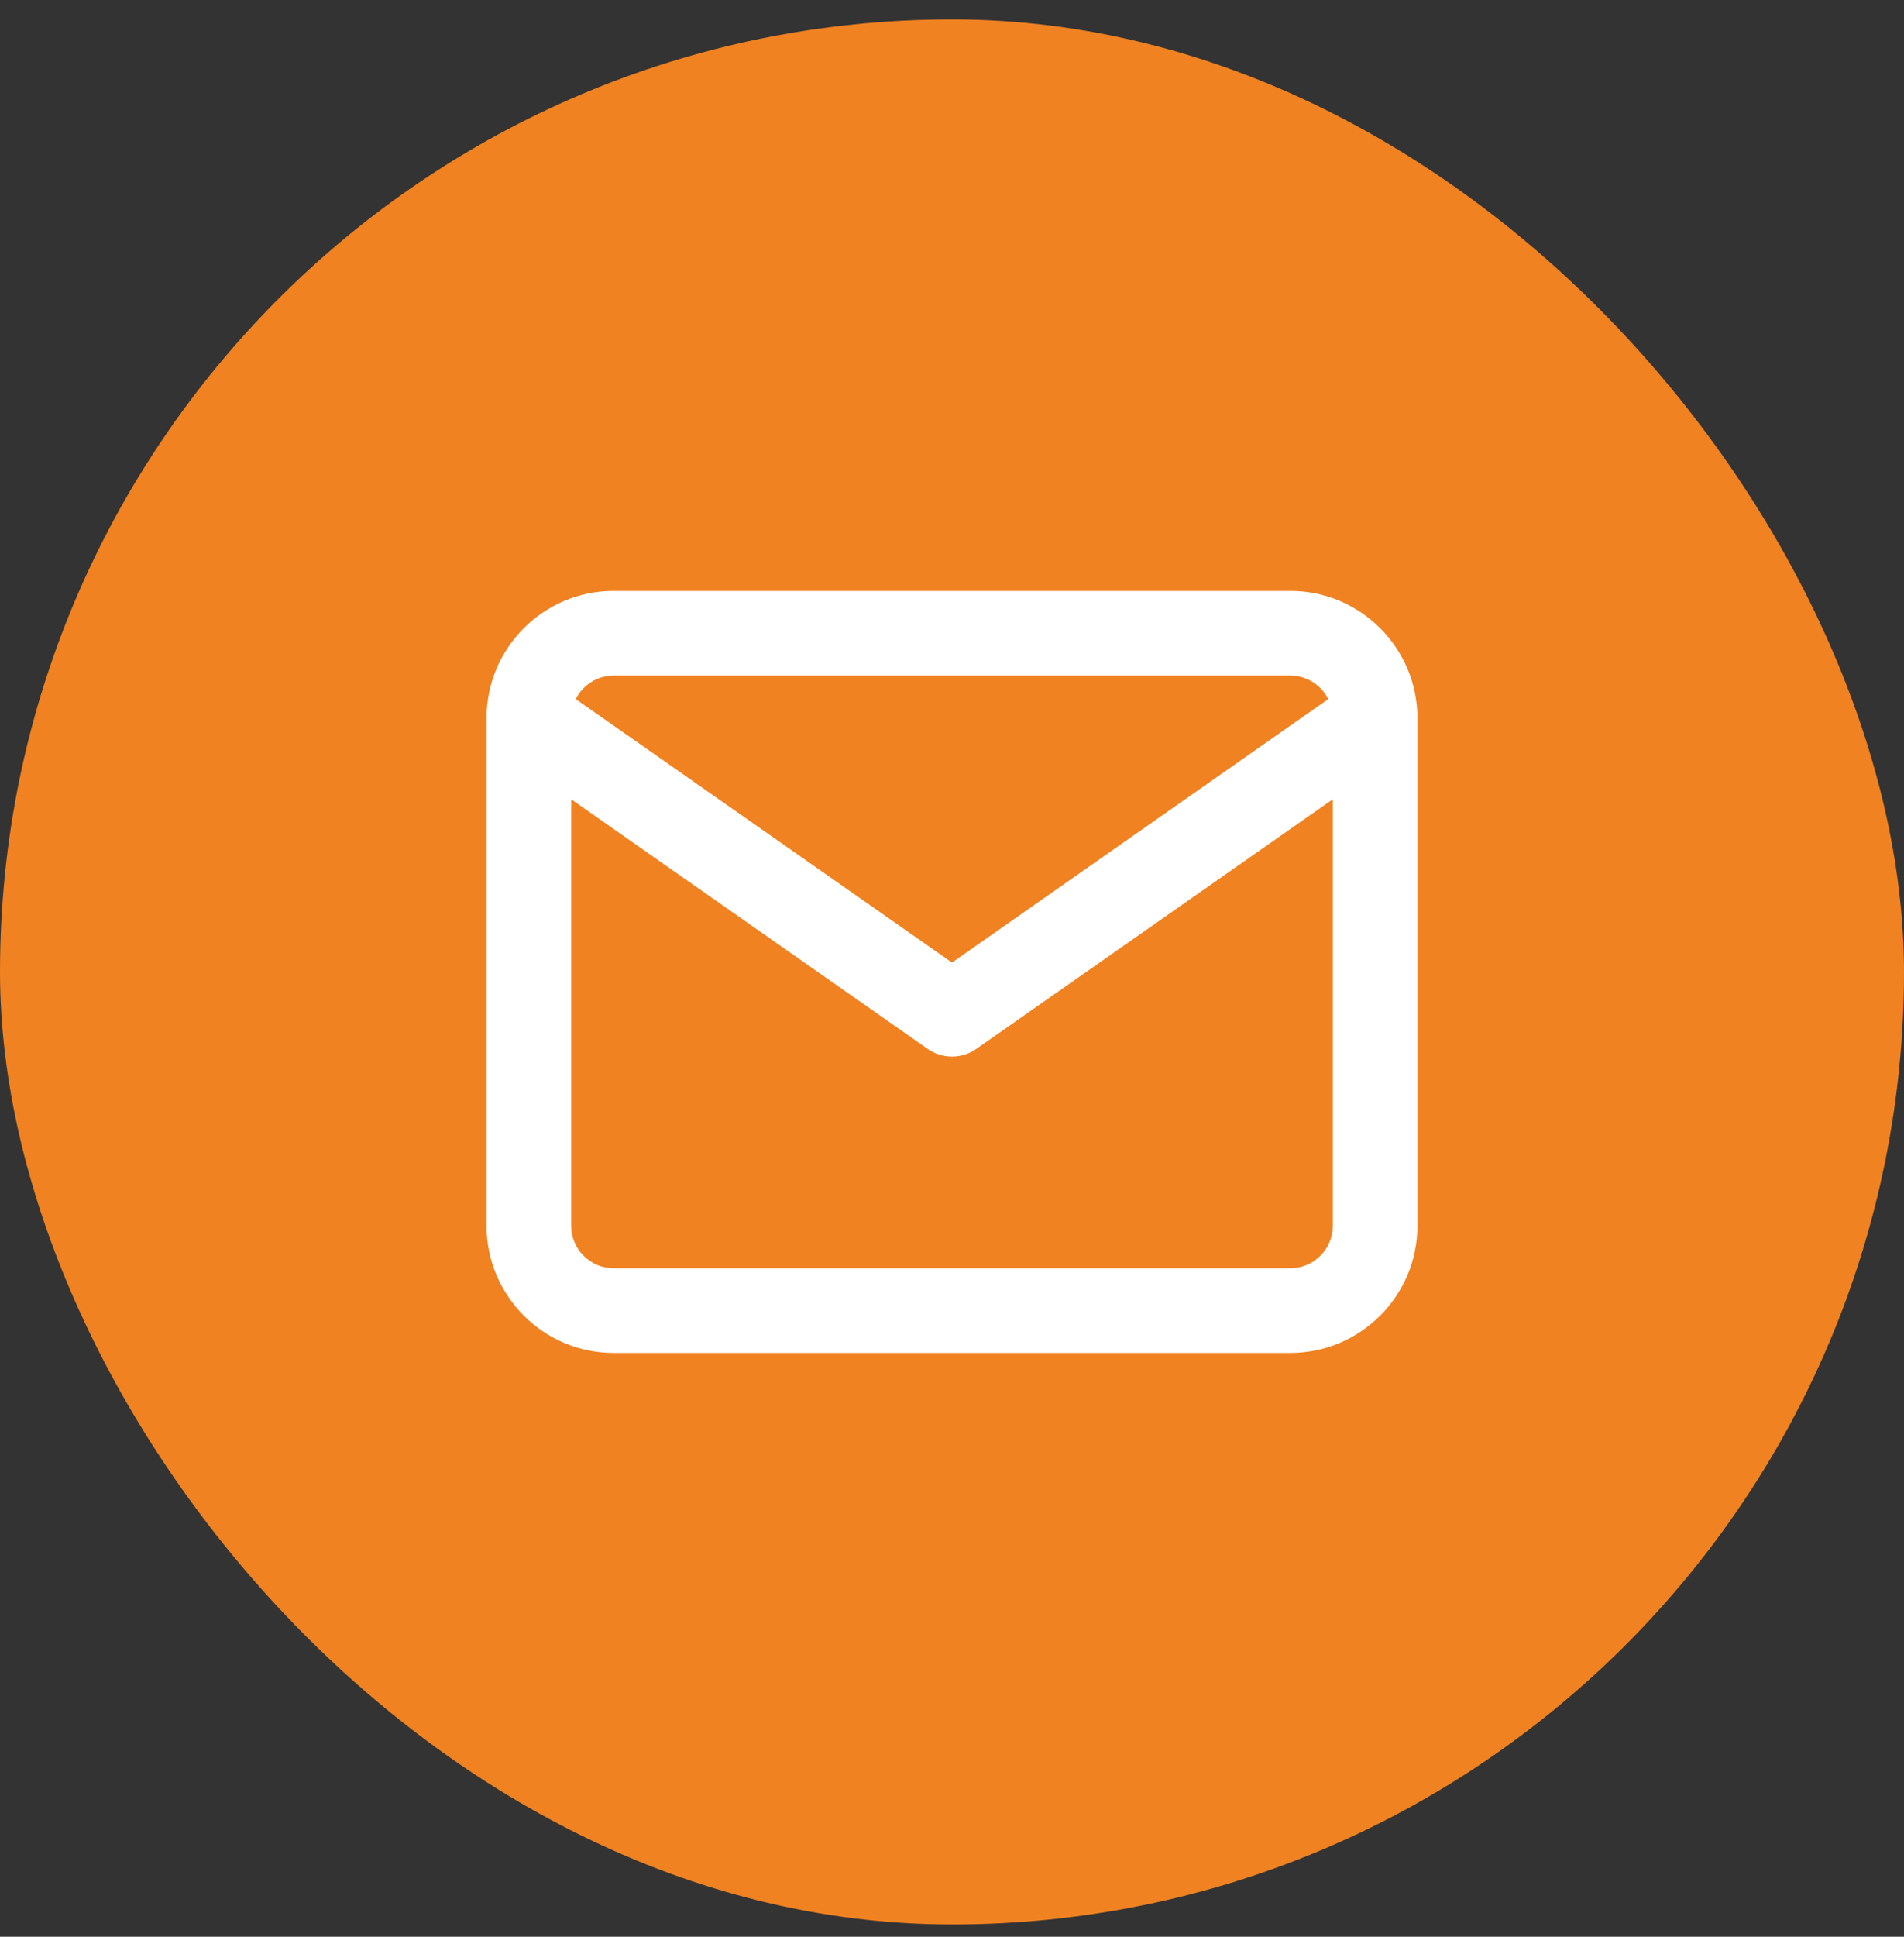
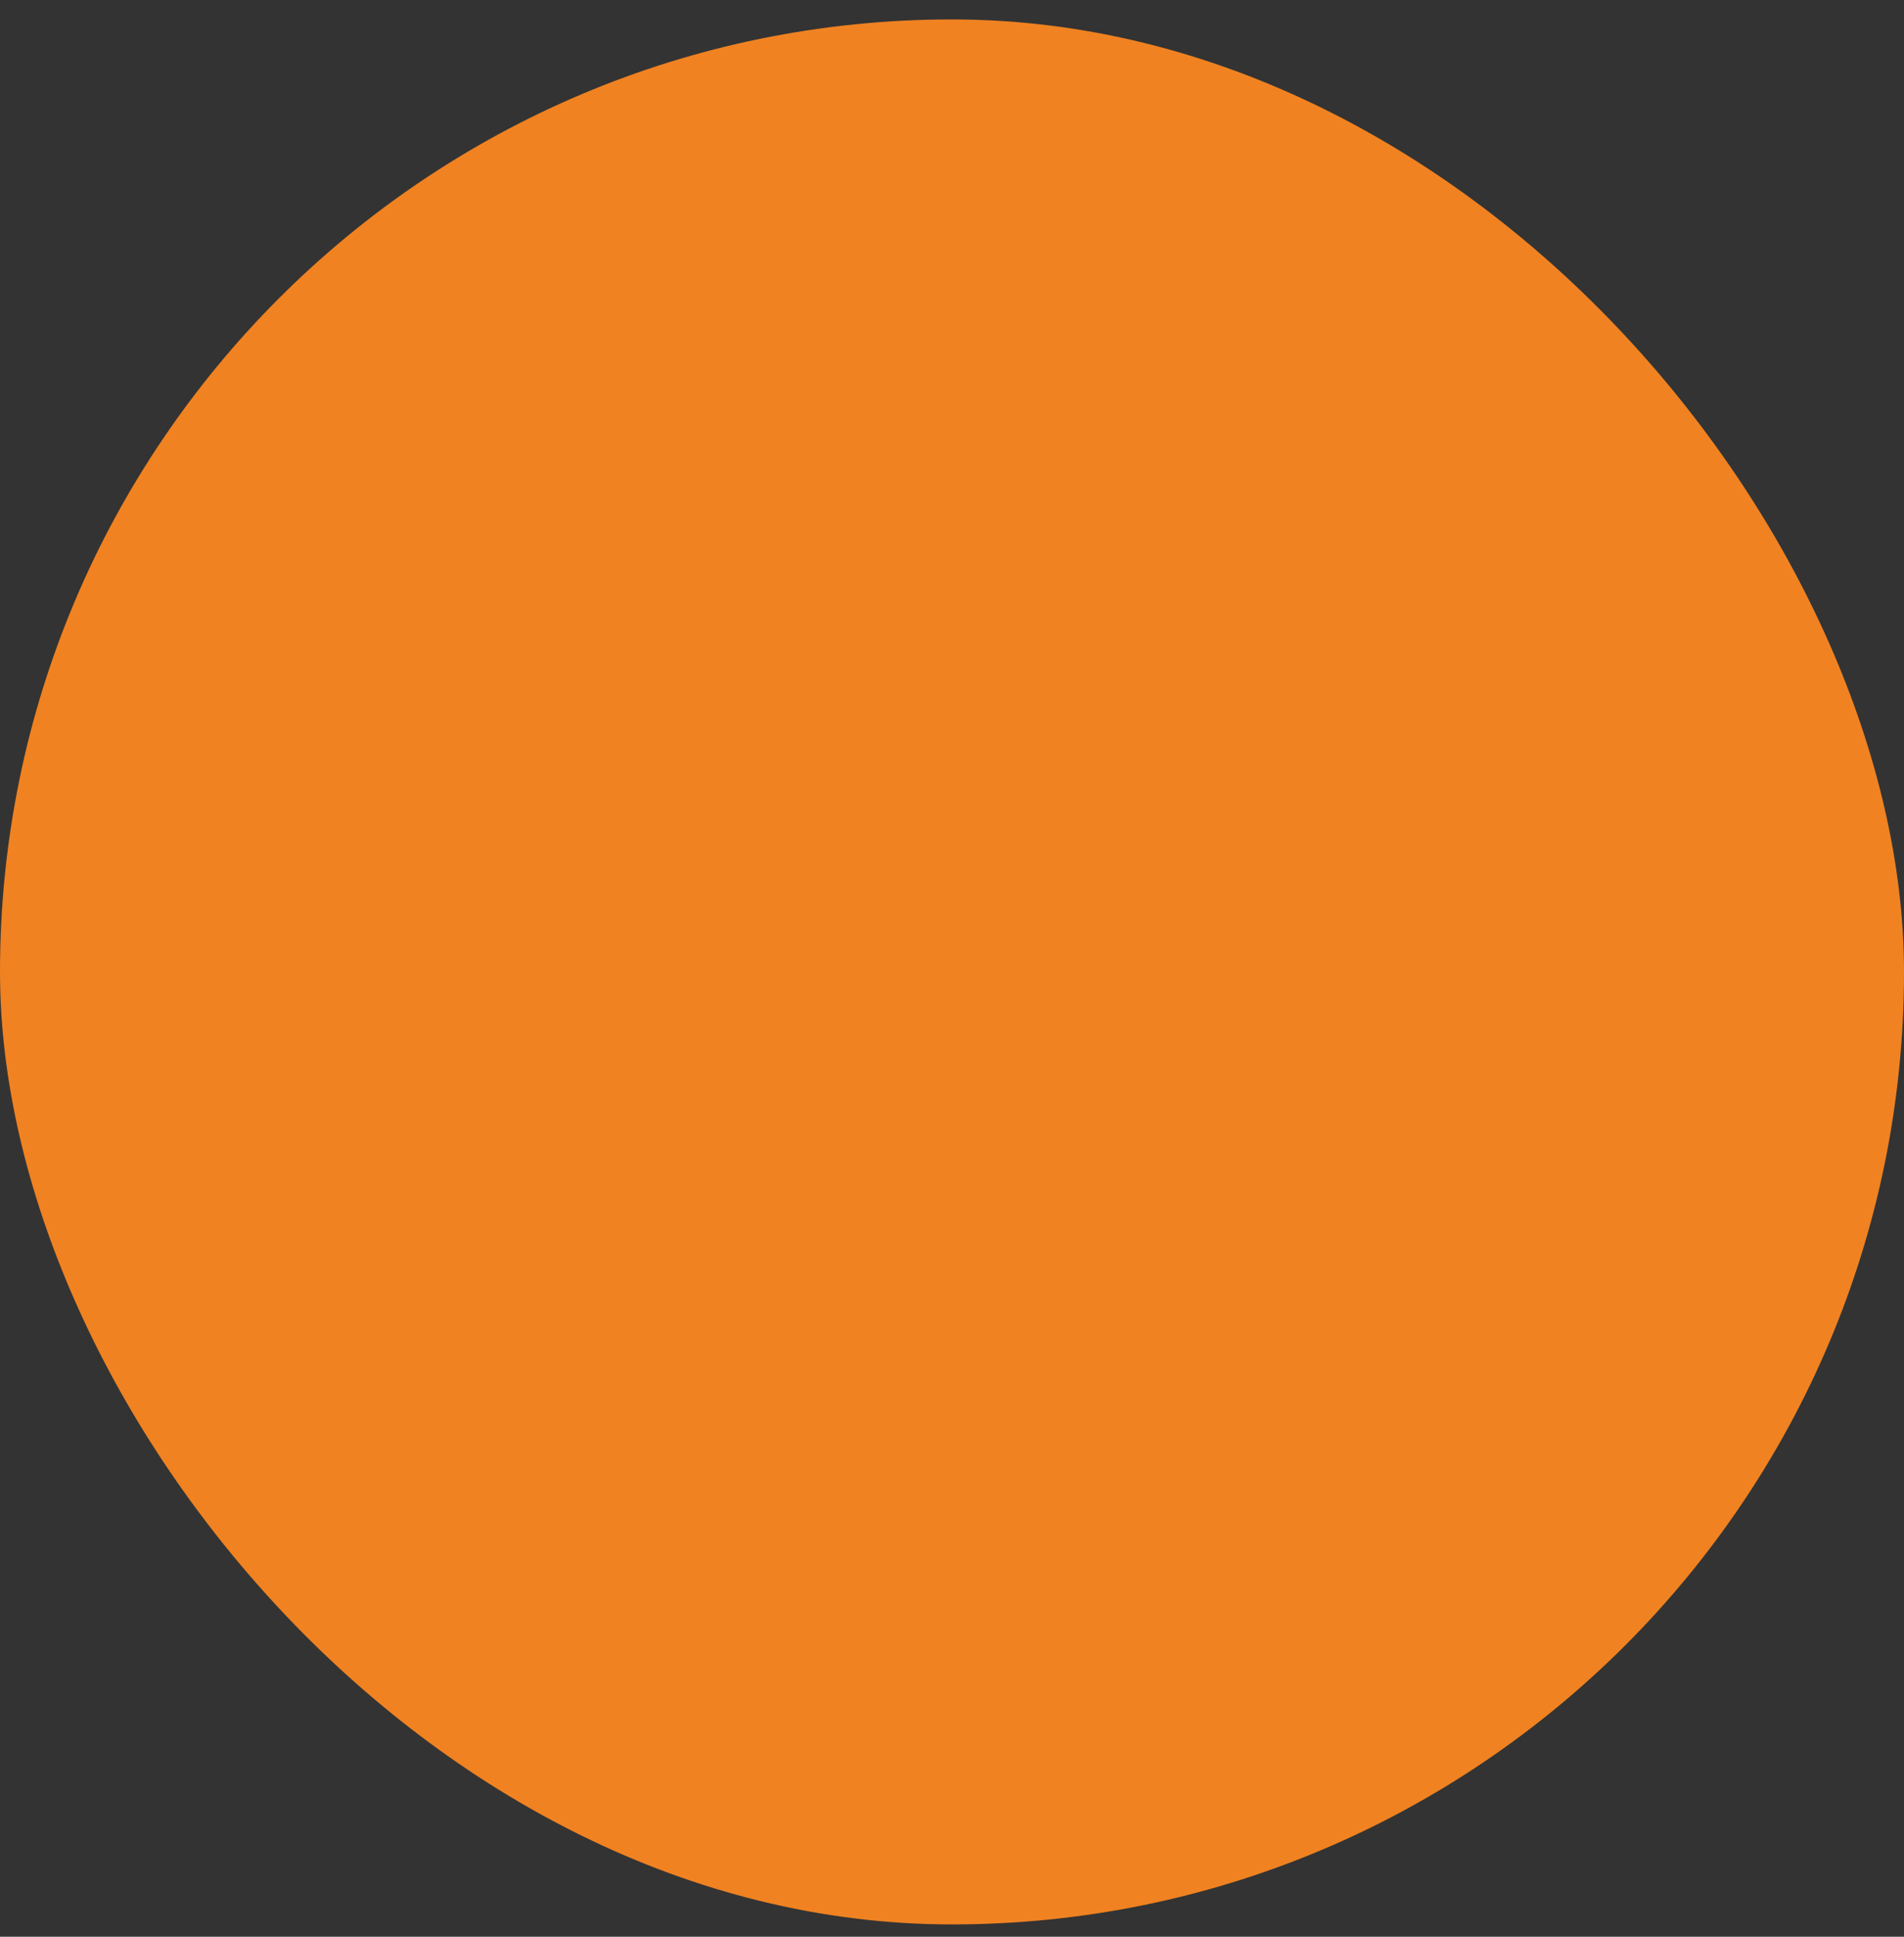
<svg xmlns="http://www.w3.org/2000/svg" width="60" height="61" viewBox="0 0 60 61" fill="none">
  <rect x="0" y="0" width="60" height="61" fill="#333333" stroke="none" />
  <rect y="0.612" width="60" height="60" rx="30" fill="#F08221" />
-   <path fill-rule="evenodd" clip-rule="evenodd" d="M19.333 21.279C18.603 21.279 18 21.882 18 22.612V38.612C18 39.343 18.603 39.946 19.333 39.946H40.666C41.397 39.946 42 39.343 42 38.612V22.612C42 21.882 41.397 21.279 40.666 21.279H19.333ZM15.333 22.612C15.333 20.409 17.13 18.612 19.333 18.612H40.666C42.869 18.612 44.666 20.409 44.666 22.612V38.612C44.666 40.815 42.869 42.612 40.666 42.612H19.333C17.13 42.612 15.333 40.815 15.333 38.612V22.612Z" fill="white" />
-   <path fill-rule="evenodd" clip-rule="evenodd" d="M15.574 21.848C15.996 21.244 16.828 21.098 17.431 21.52L30 30.318L42.569 21.52C43.172 21.098 44.003 21.244 44.425 21.848C44.848 22.451 44.701 23.282 44.098 23.705L30.764 33.038C30.305 33.359 29.694 33.359 29.235 33.038L15.902 23.705C15.299 23.282 15.152 22.451 15.574 21.848Z" fill="white" />
</svg>